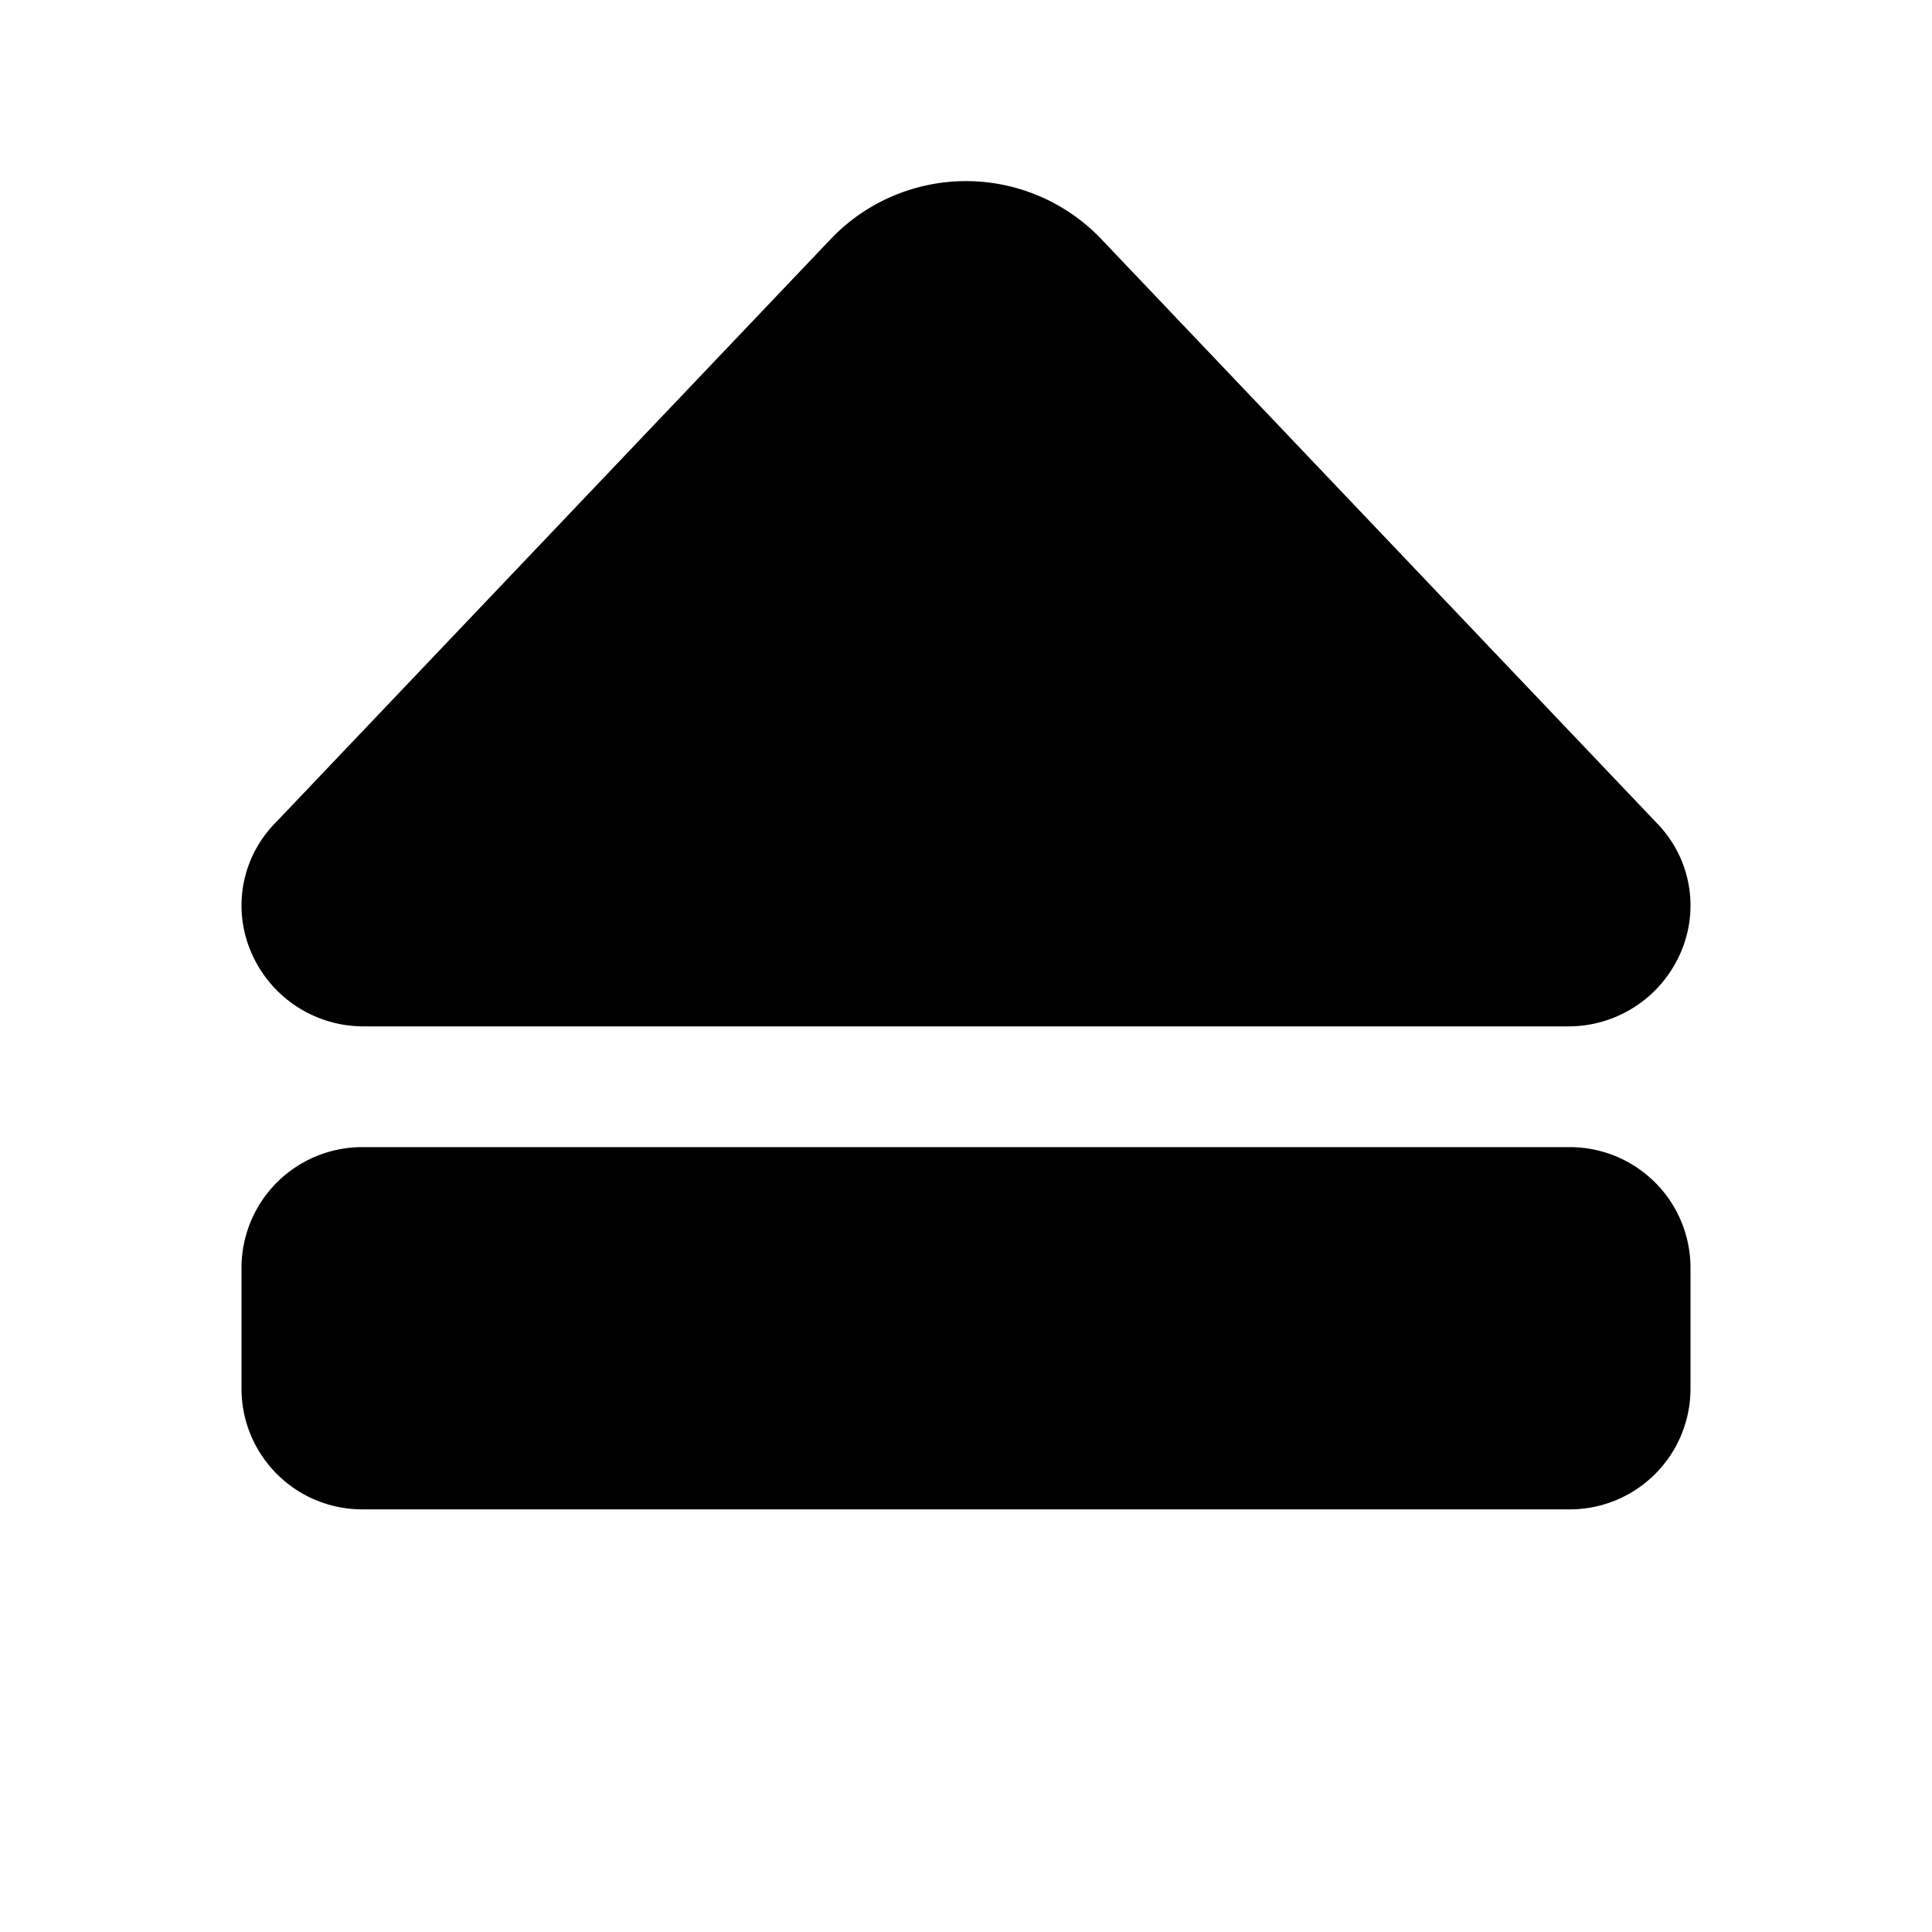
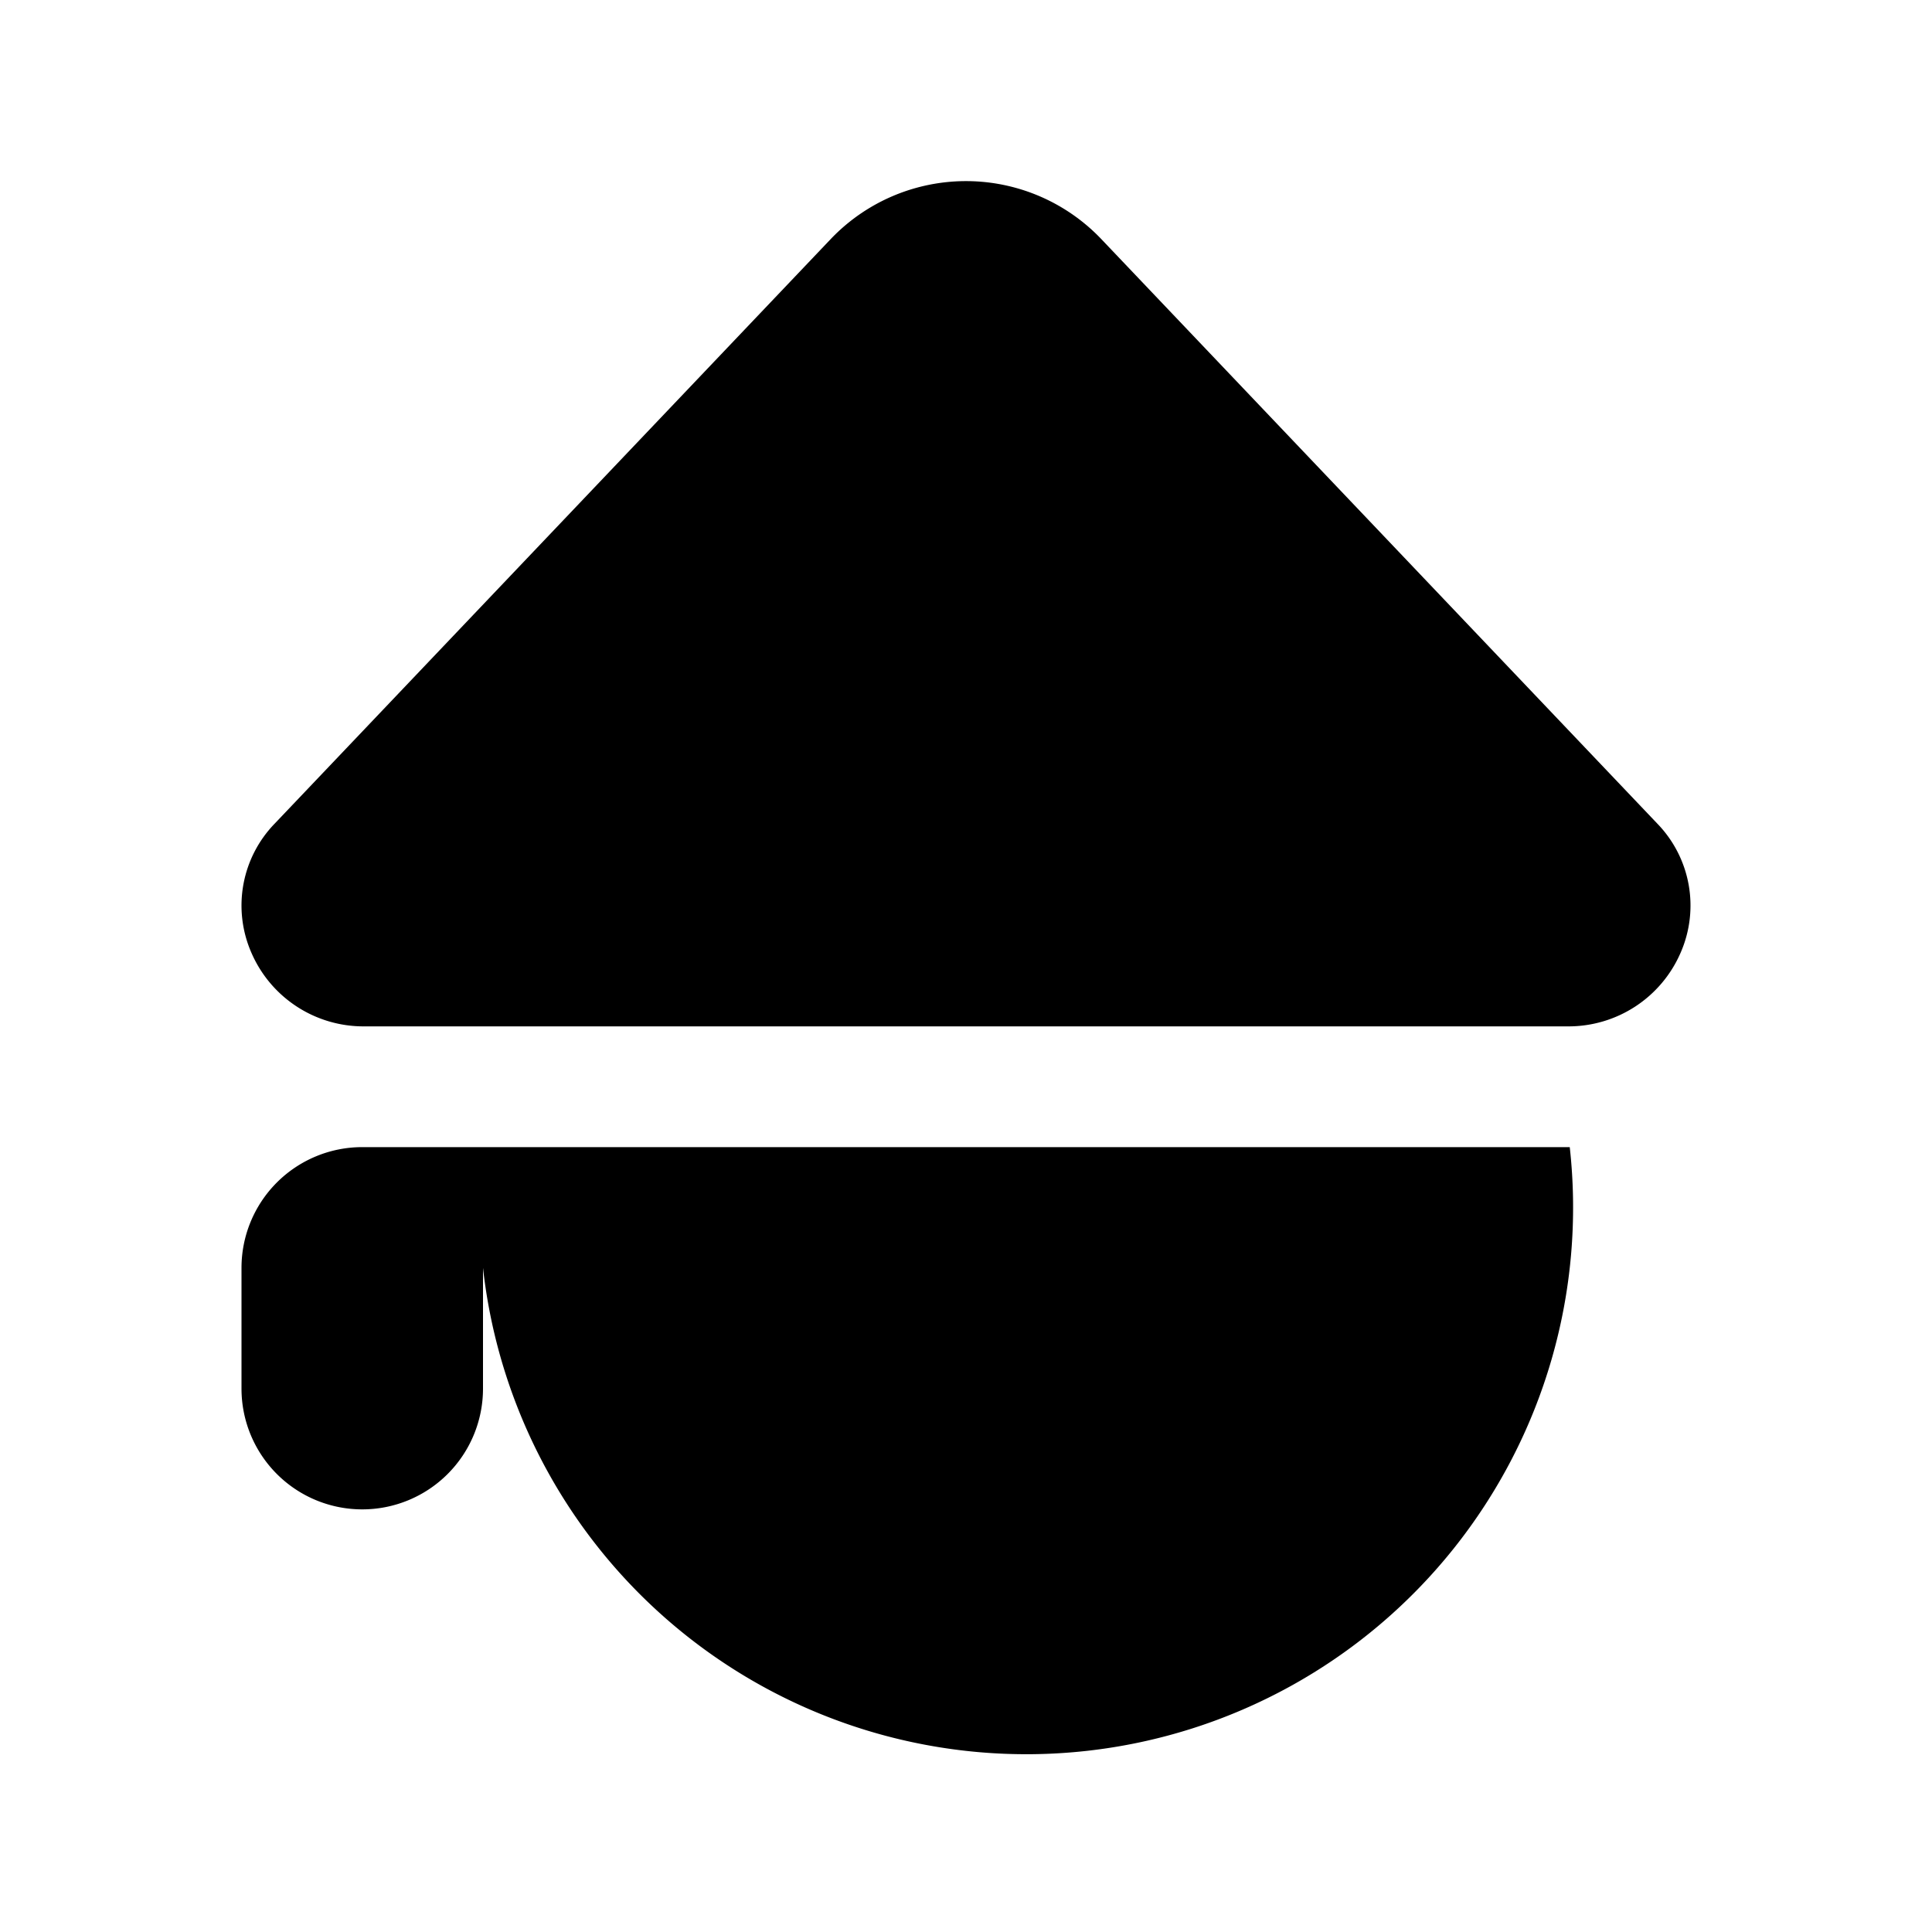
<svg xmlns="http://www.w3.org/2000/svg" viewBox="0 0 256 256" fill="currentColor">
-   <path d="M33.31,126.24a15.59,15.59,0,0,1,3.1-17.12h0l73.73-77.51a24.76,24.76,0,0,1,35.72,0l73.73,77.51a15.59,15.59,0,0,1,3.1,17.12A16.18,16.18,0,0,1,207.76,136H48.24A16.18,16.18,0,0,1,33.31,126.24ZM208,152H48a16,16,0,0,0-16,16v16a16,16,0,0,0,16,16H208a16,16,0,0,0,16-16V168A16,16,0,0,0,208,152Z" />
+   <path d="M33.31,126.24a15.59,15.59,0,0,1,3.1-17.12h0l73.73-77.51a24.76,24.76,0,0,1,35.72,0l73.73,77.51a15.59,15.59,0,0,1,3.1,17.12A16.18,16.18,0,0,1,207.76,136H48.24A16.18,16.18,0,0,1,33.31,126.24ZM208,152H48a16,16,0,0,0-16,16v16a16,16,0,0,0,16,16a16,16,0,0,0,16-16V168A16,16,0,0,0,208,152Z" />
</svg>